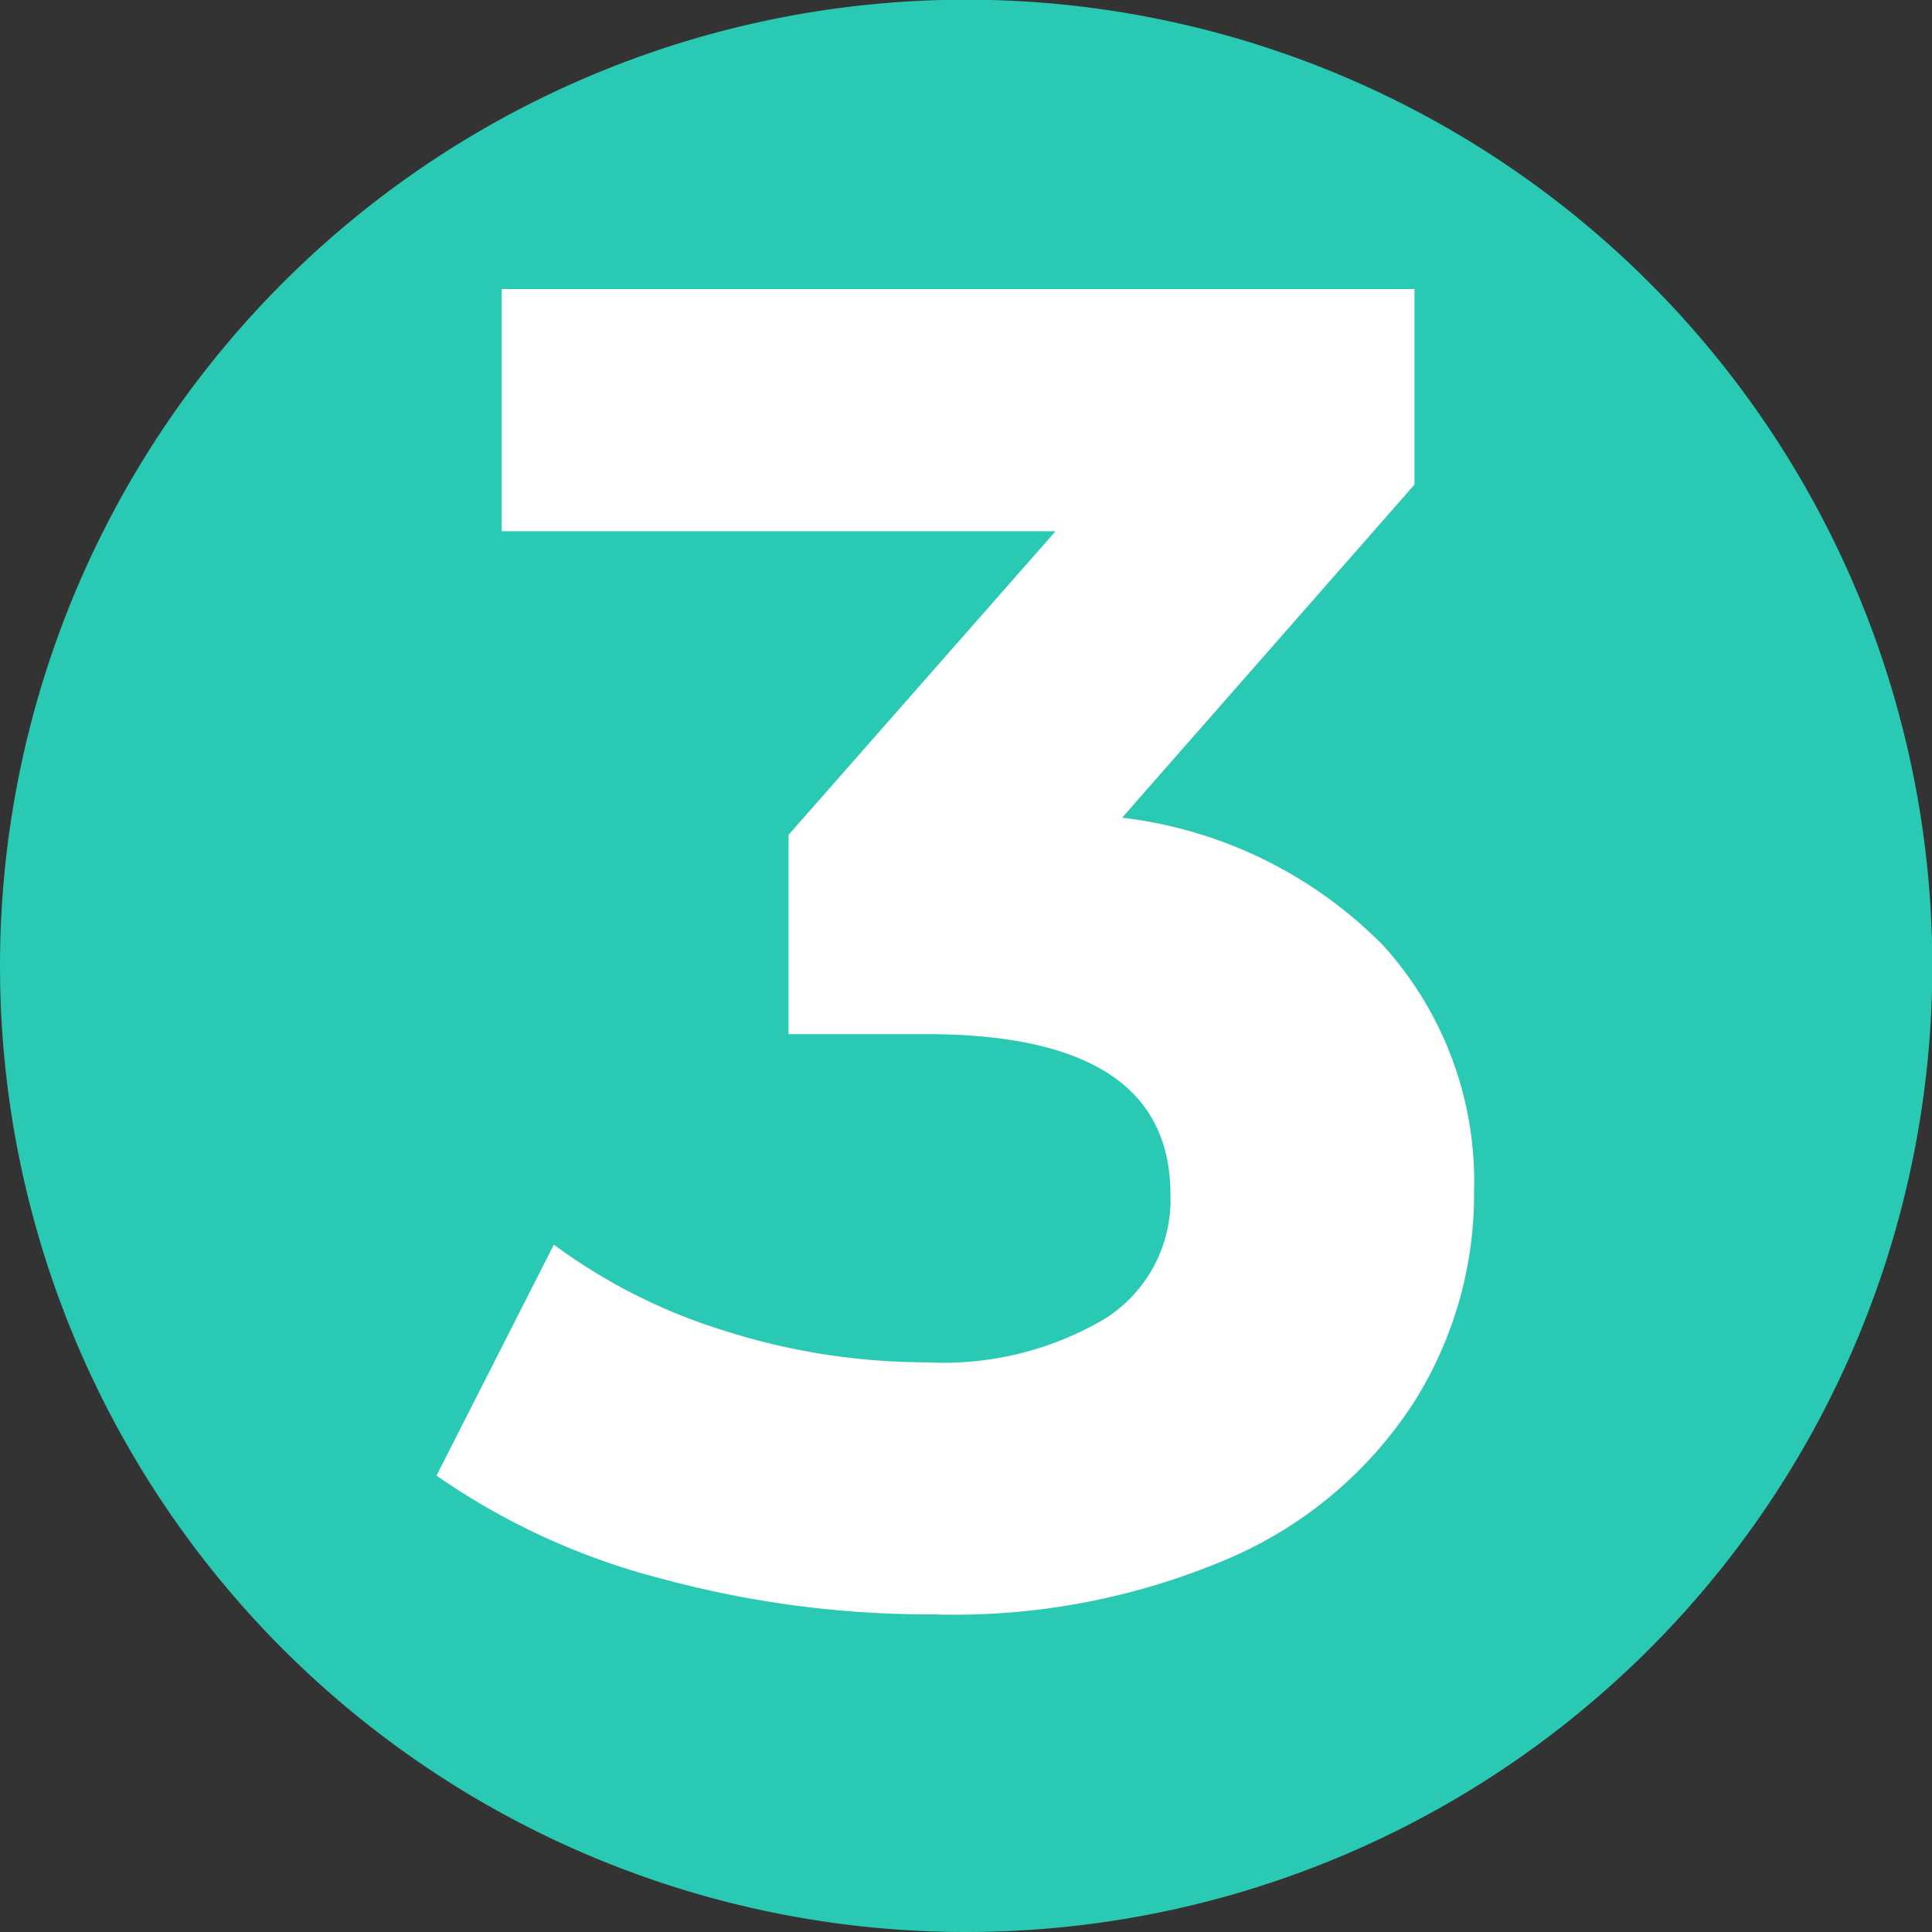
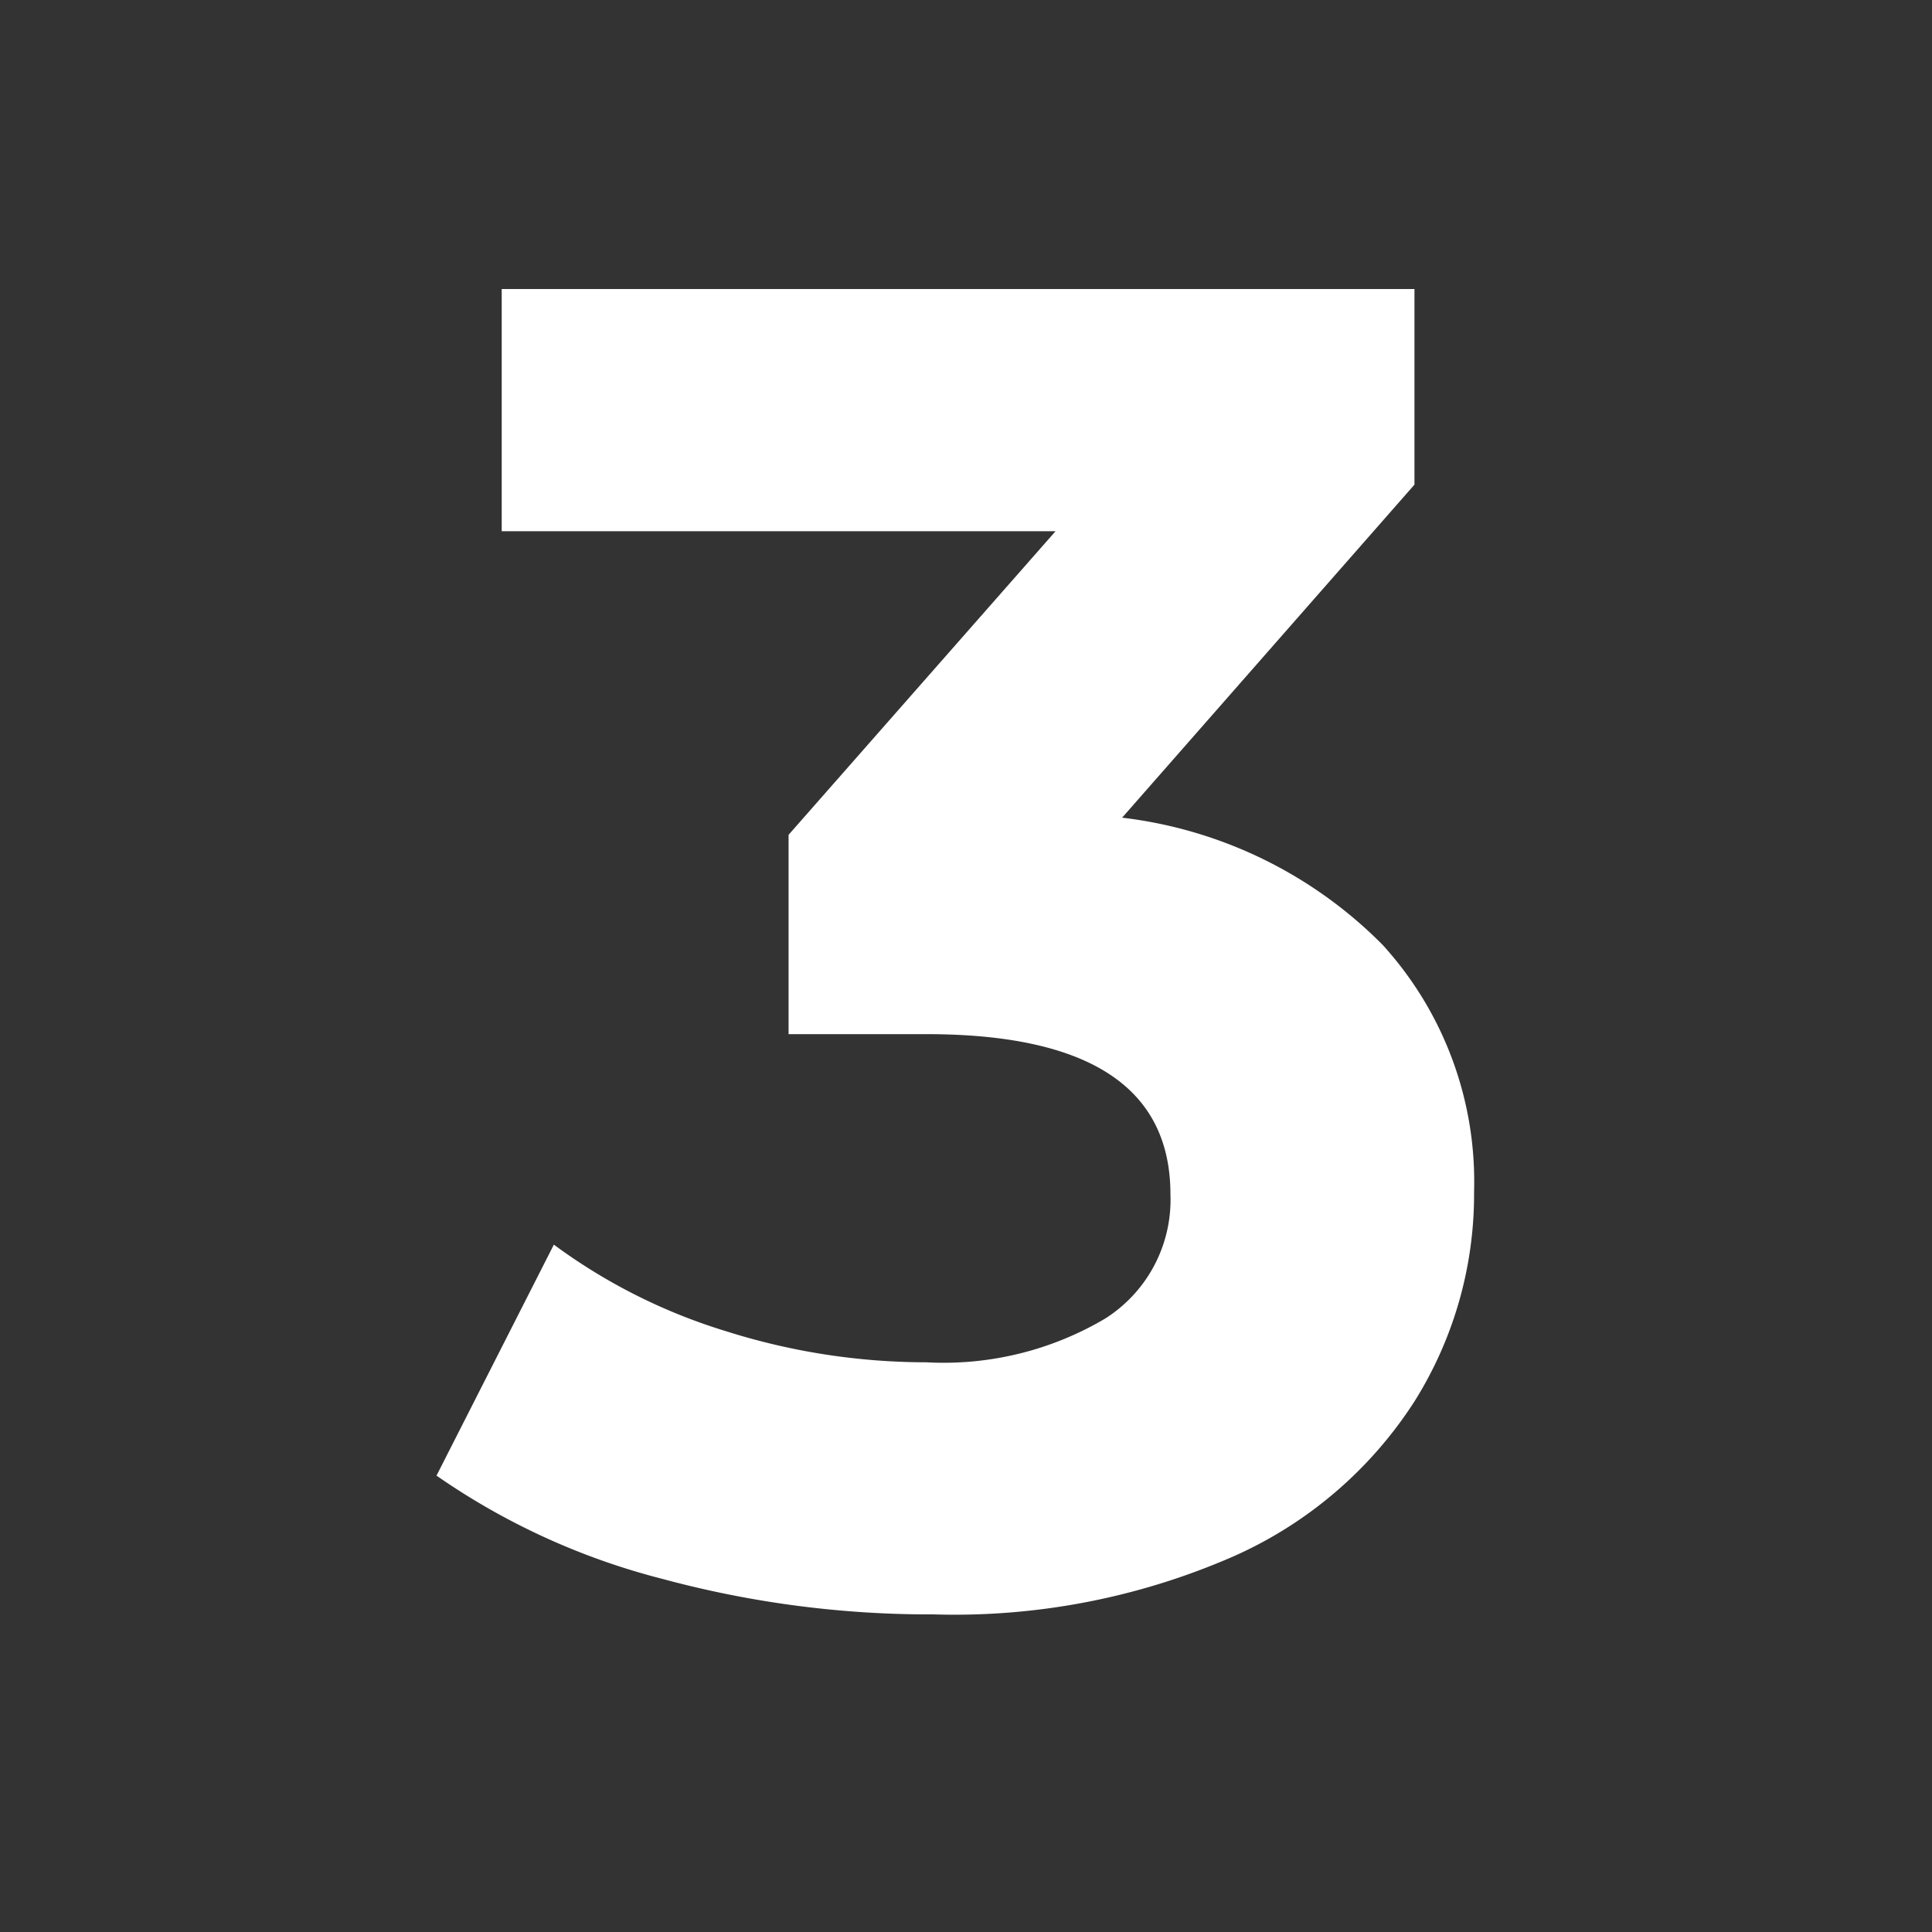
<svg xmlns="http://www.w3.org/2000/svg" viewBox="0 0 62.23 62.23">
  <rect x="0" y="0" width="62.23" height="62.23" fill="#333333" stroke="none" />
  <defs>
    <style>.cls-1{fill:#29c9b3;}.cls-2{fill:#fff;}</style>
  </defs>
  <g id="Layer_2" data-name="Layer 2">
    <g id="Layer_1-2" data-name="Layer 1">
-       <path class="cls-1" d="M31.12,62.23A31.12,31.12,0,1,0,0,31.12,31.11,31.11,0,0,0,31.12,62.23" />
      <path class="cls-2" d="M36.08,26.41l9.48-10.8V9.31H16.16v7.8H34L25.4,26.89v6.42h4.44q7.86,0,7.86,5.16a4.53,4.53,0,0,1-2.1,4,10.22,10.22,0,0,1-5.76,1.41,21.39,21.39,0,0,1-6.45-1,18.31,18.31,0,0,1-5.55-2.79l-3.78,7.44a22.49,22.49,0,0,0,7.29,3.33A33,33,0,0,0,30.08,52a22.41,22.41,0,0,0,9.63-1.86,13.37,13.37,0,0,0,5.85-5,12.55,12.55,0,0,0,1.92-6.75,11.33,11.33,0,0,0-2.94-7.95,14.14,14.14,0,0,0-8.46-4.11" />
    </g>
  </g>
</svg>